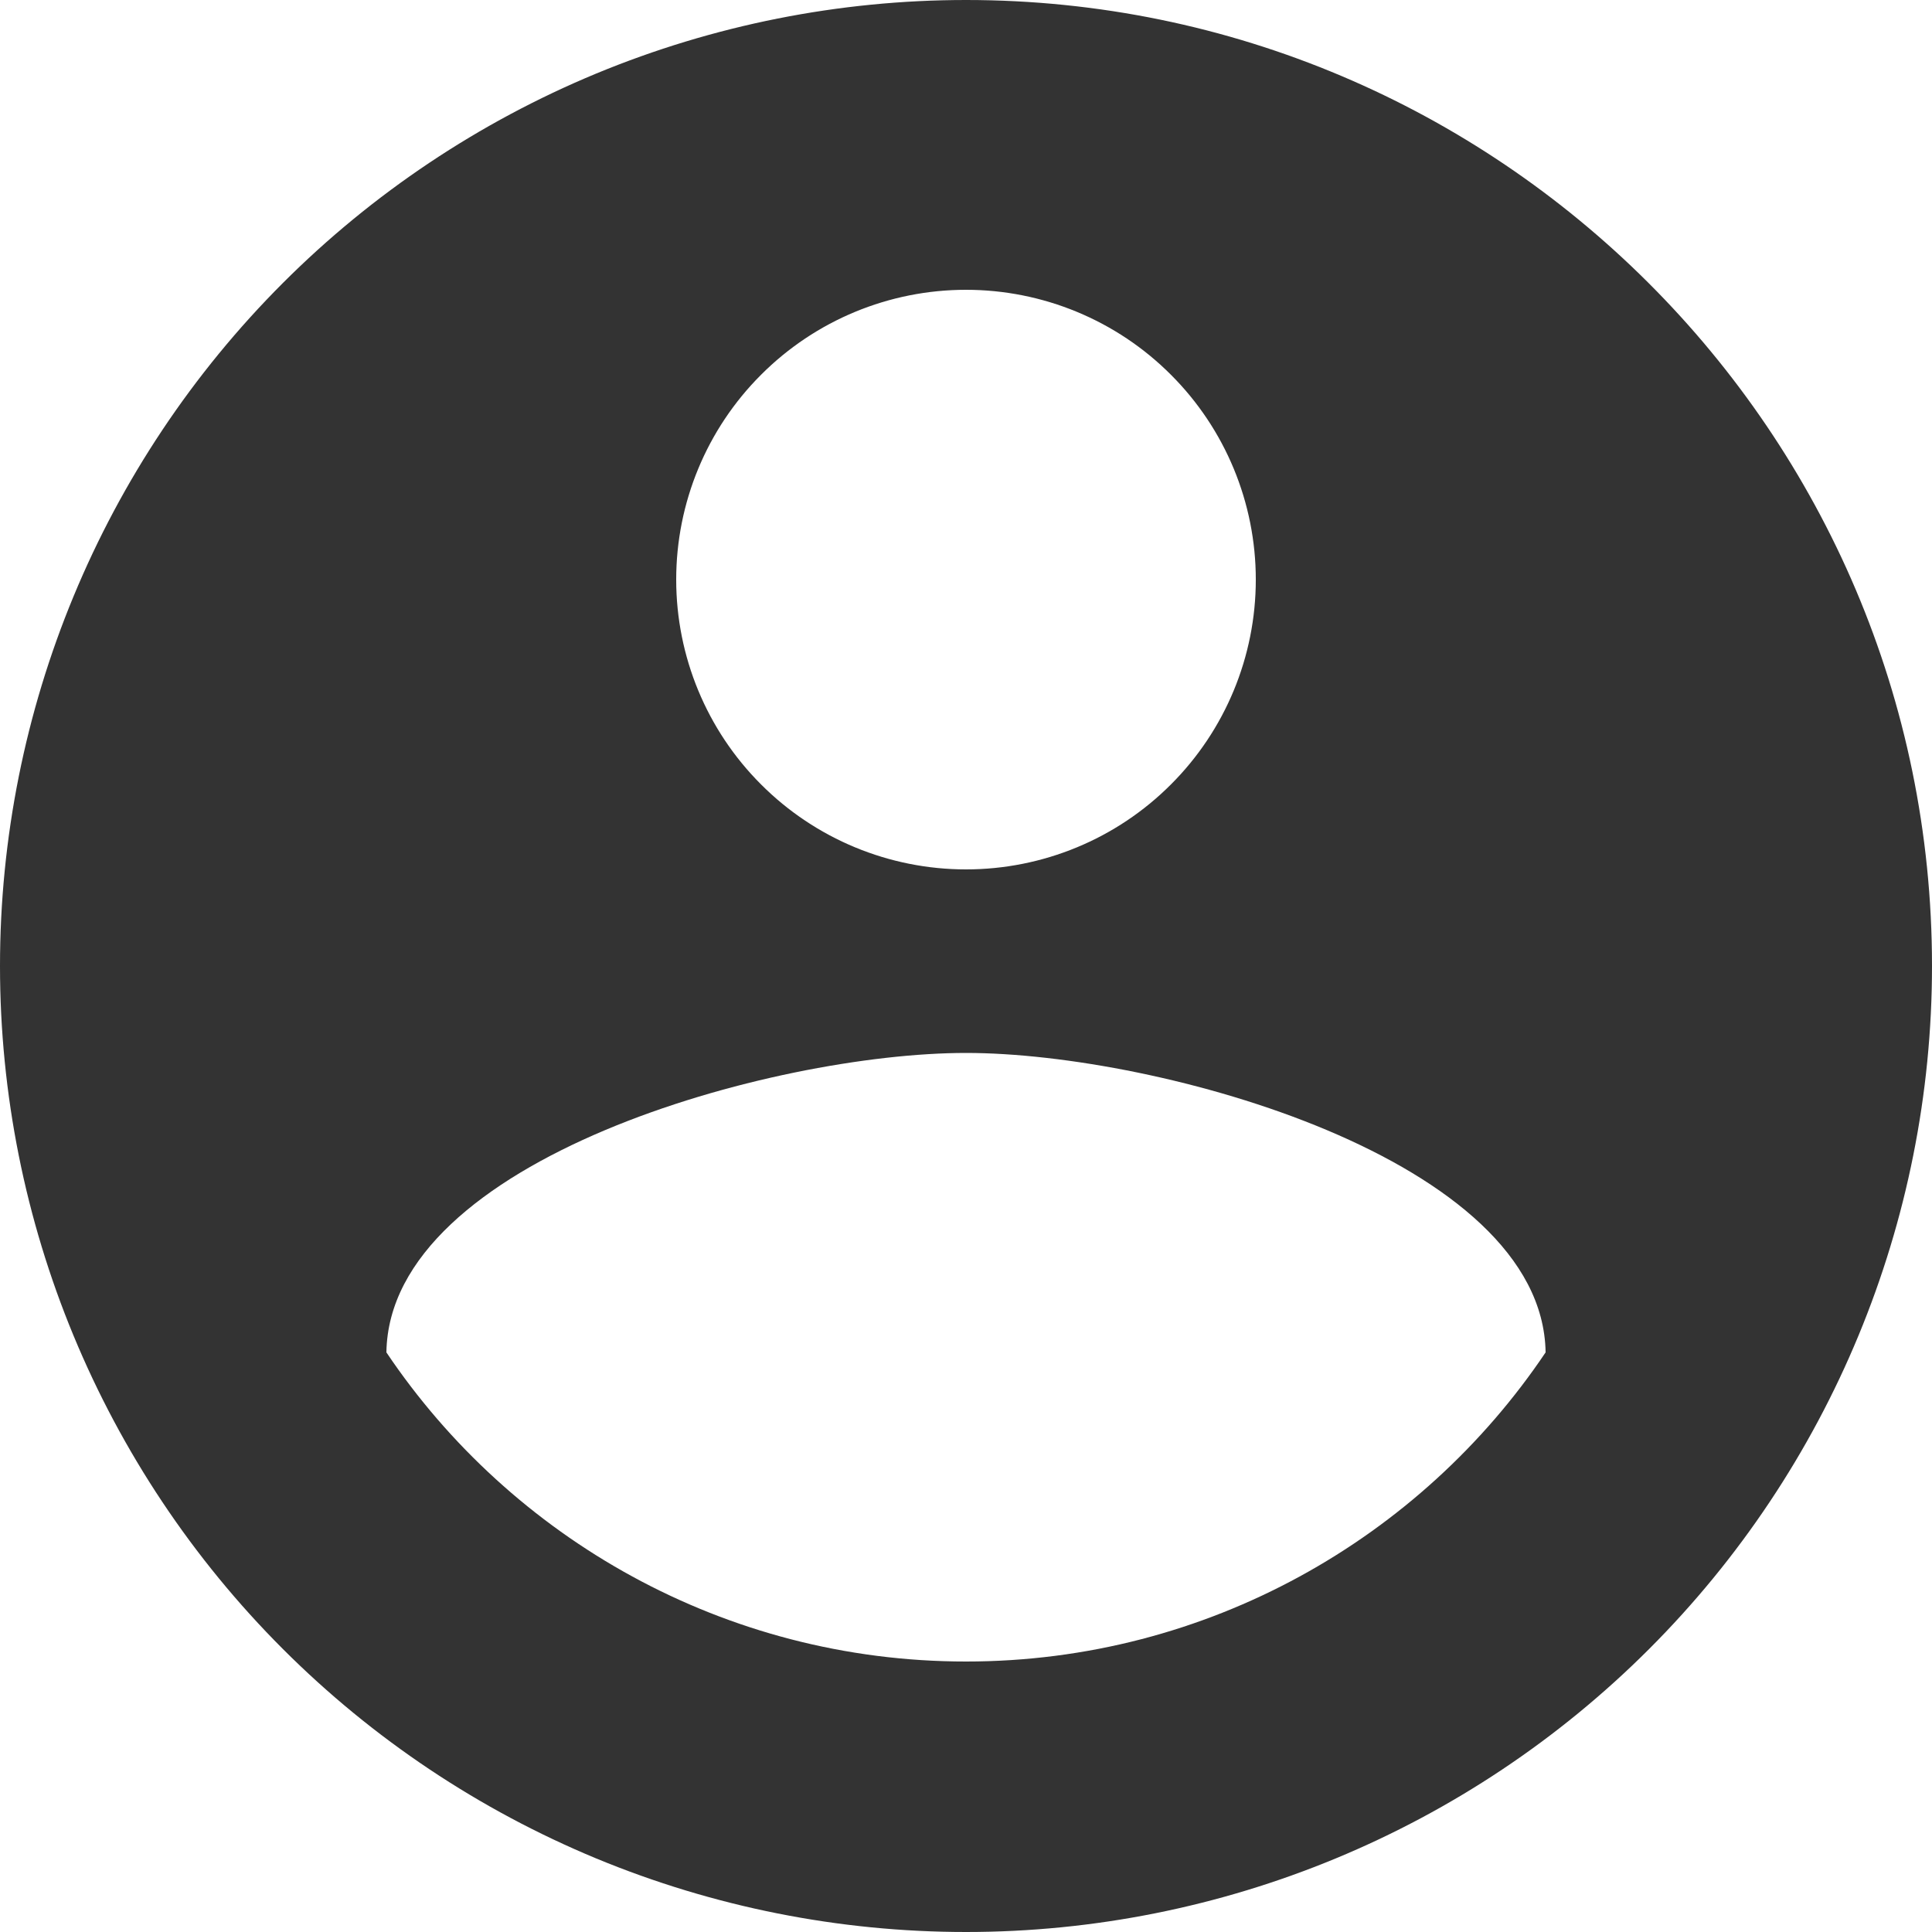
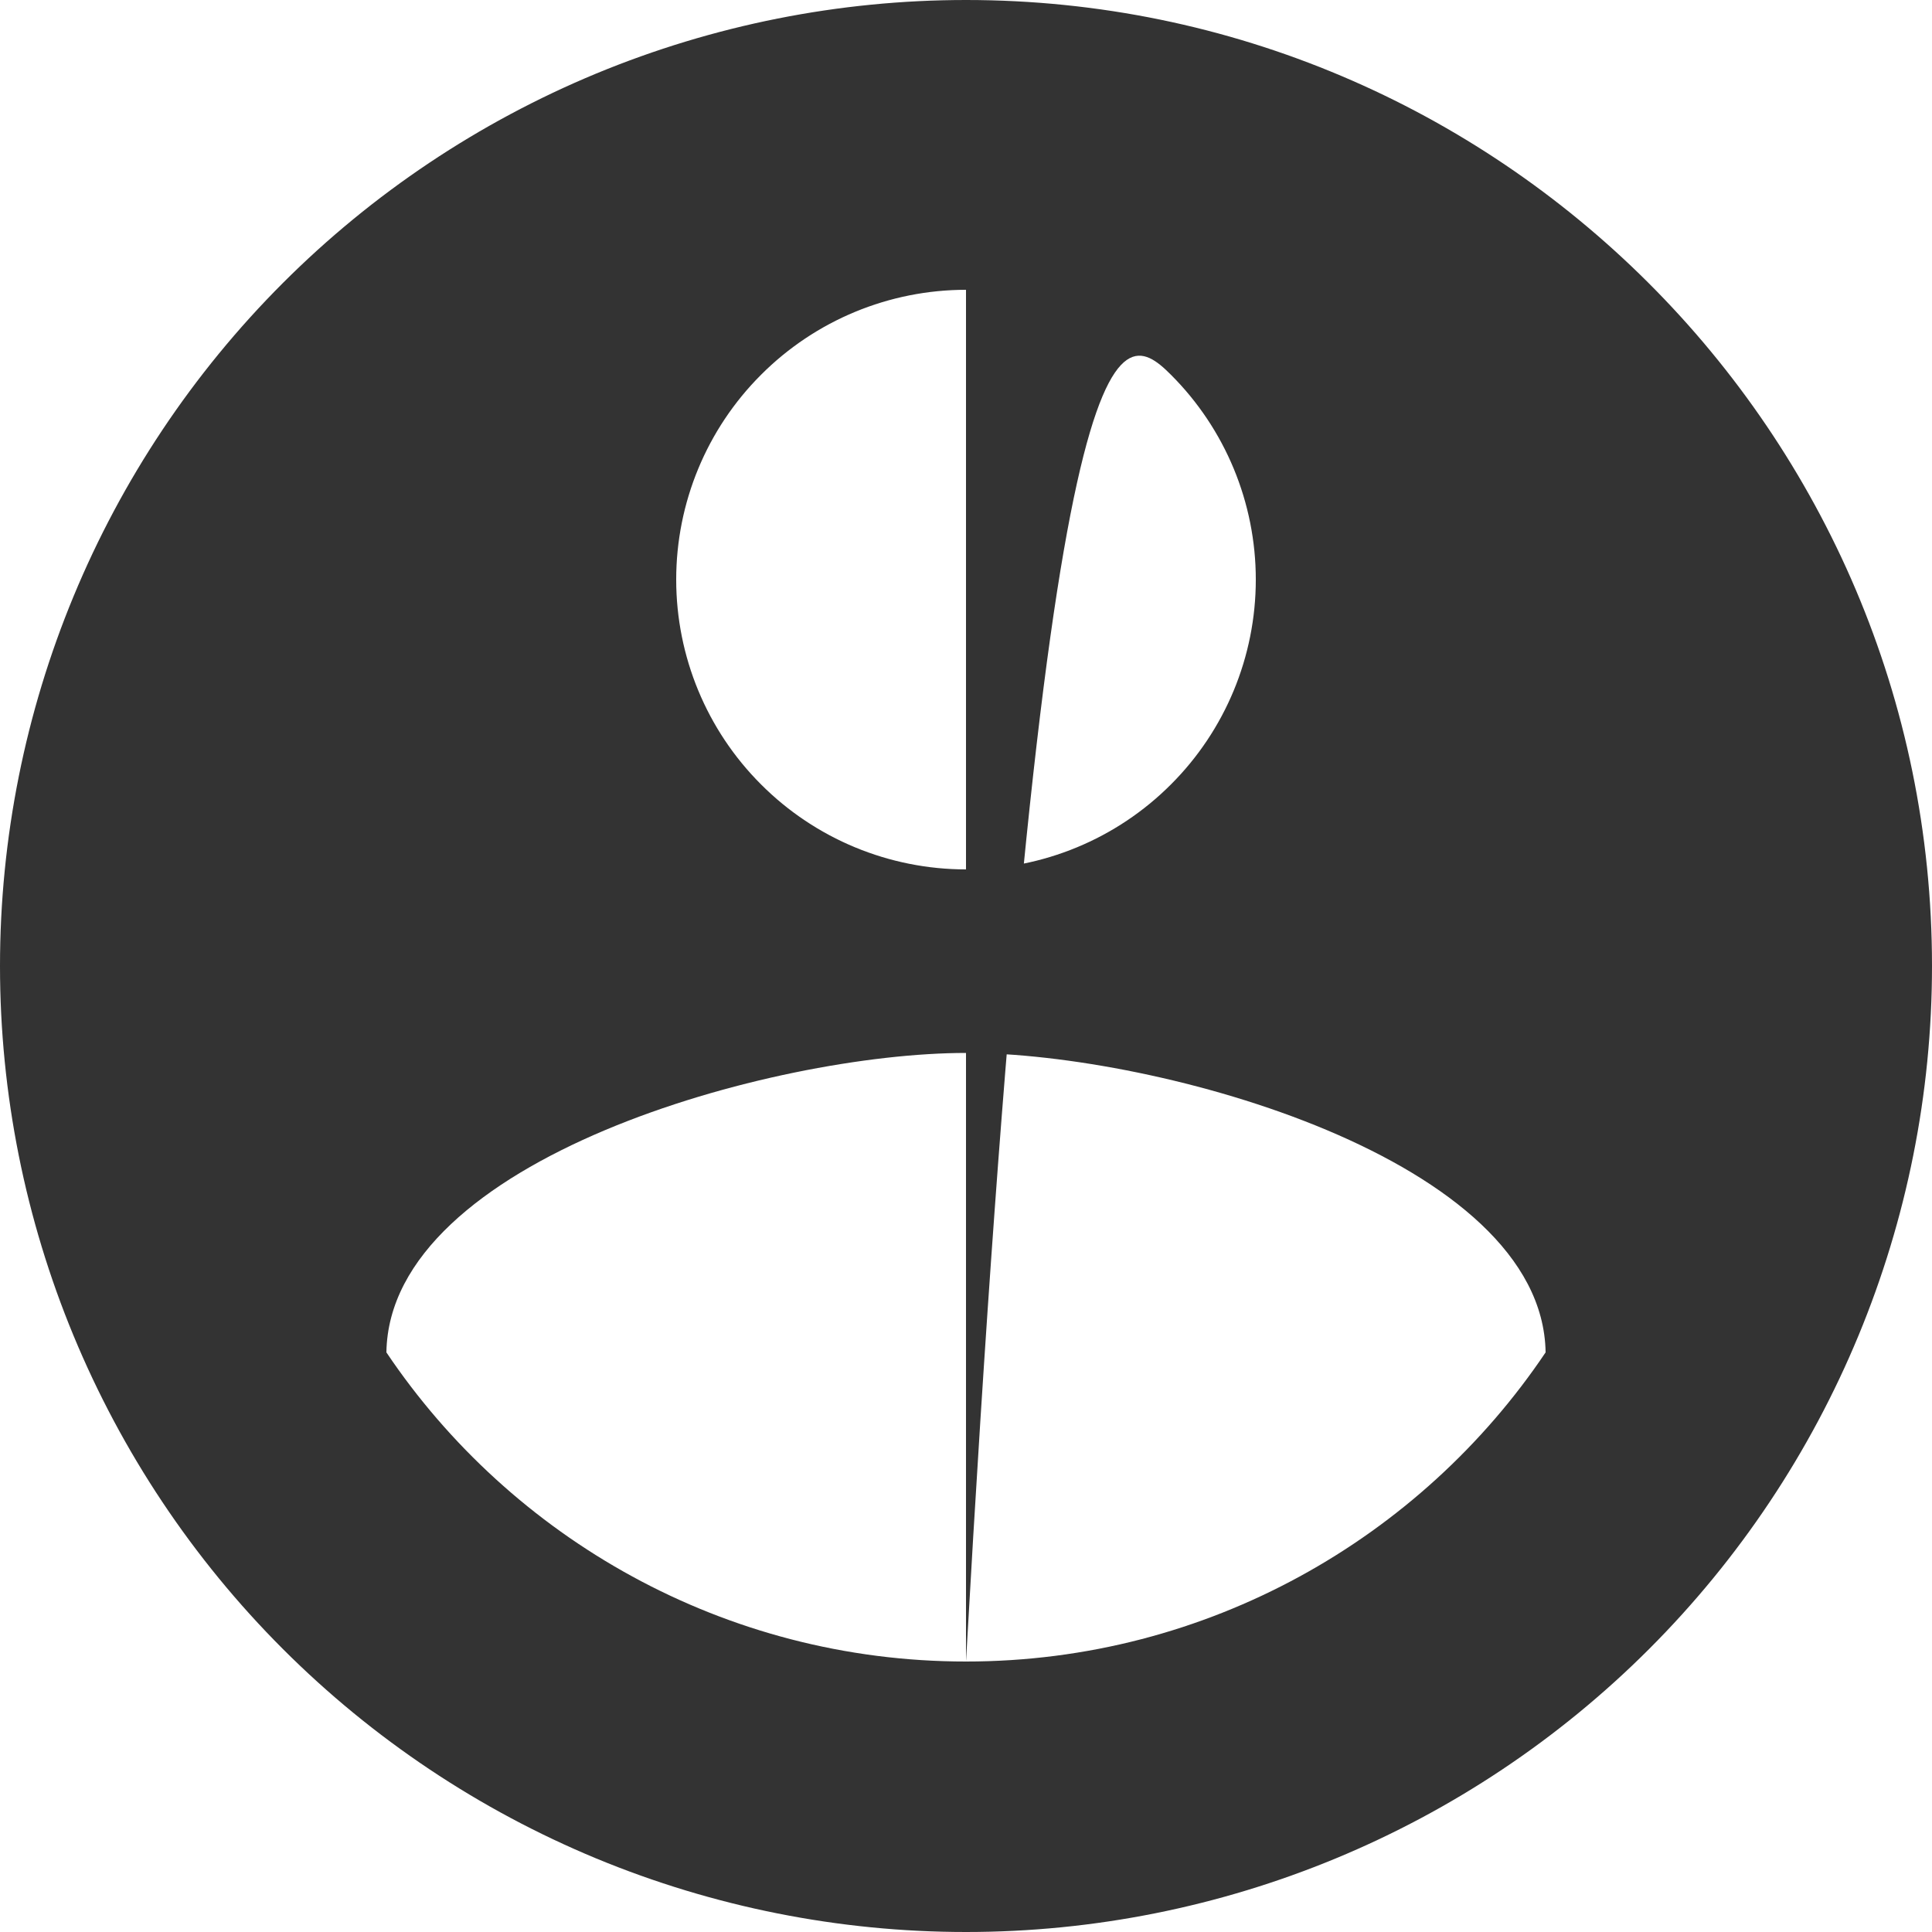
<svg xmlns="http://www.w3.org/2000/svg" width="20" height="20" viewBox="0 0 20 20" fill="none">
-   <path d="M10 17.2C7.5 17.2 5.29 15.92 4 14C4.03 12 8 10.9 10 10.9C12 10.9 15.97 12 16 14C14.71 15.92 12.5 17.2 10 17.2ZM10 3C10.796 3 11.559 3.316 12.121 3.879C12.684 4.441 13 5.204 13 6C13 6.796 12.684 7.559 12.121 8.121C11.559 8.684 10.796 9 10 9C9.204 9 8.441 8.684 7.879 8.121C7.316 7.559 7 6.796 7 6C7 5.204 7.316 4.441 7.879 3.879C8.441 3.316 9.204 3 10 3ZM10 0C8.687 0 7.386 0.259 6.173 0.761C4.96 1.264 3.858 2 2.929 2.929C1.054 4.804 0 7.348 0 10C0 12.652 1.054 15.196 2.929 17.071C3.858 18 4.96 18.736 6.173 19.239C7.386 19.741 8.687 20 10 20C12.652 20 15.196 18.946 17.071 17.071C18.946 15.196 20 12.652 20 10C20 4.47 15.5 0 10 0Z" fill="#333333" />
+   <path d="M10 17.2C7.5 17.2 5.29 15.92 4 14C4.03 12 8 10.9 10 10.9C12 10.9 15.97 12 16 14C14.71 15.92 12.5 17.2 10 17.2ZC10.796 3 11.559 3.316 12.121 3.879C12.684 4.441 13 5.204 13 6C13 6.796 12.684 7.559 12.121 8.121C11.559 8.684 10.796 9 10 9C9.204 9 8.441 8.684 7.879 8.121C7.316 7.559 7 6.796 7 6C7 5.204 7.316 4.441 7.879 3.879C8.441 3.316 9.204 3 10 3ZM10 0C8.687 0 7.386 0.259 6.173 0.761C4.96 1.264 3.858 2 2.929 2.929C1.054 4.804 0 7.348 0 10C0 12.652 1.054 15.196 2.929 17.071C3.858 18 4.96 18.736 6.173 19.239C7.386 19.741 8.687 20 10 20C12.652 20 15.196 18.946 17.071 17.071C18.946 15.196 20 12.652 20 10C20 4.47 15.5 0 10 0Z" fill="#333333" />
</svg>